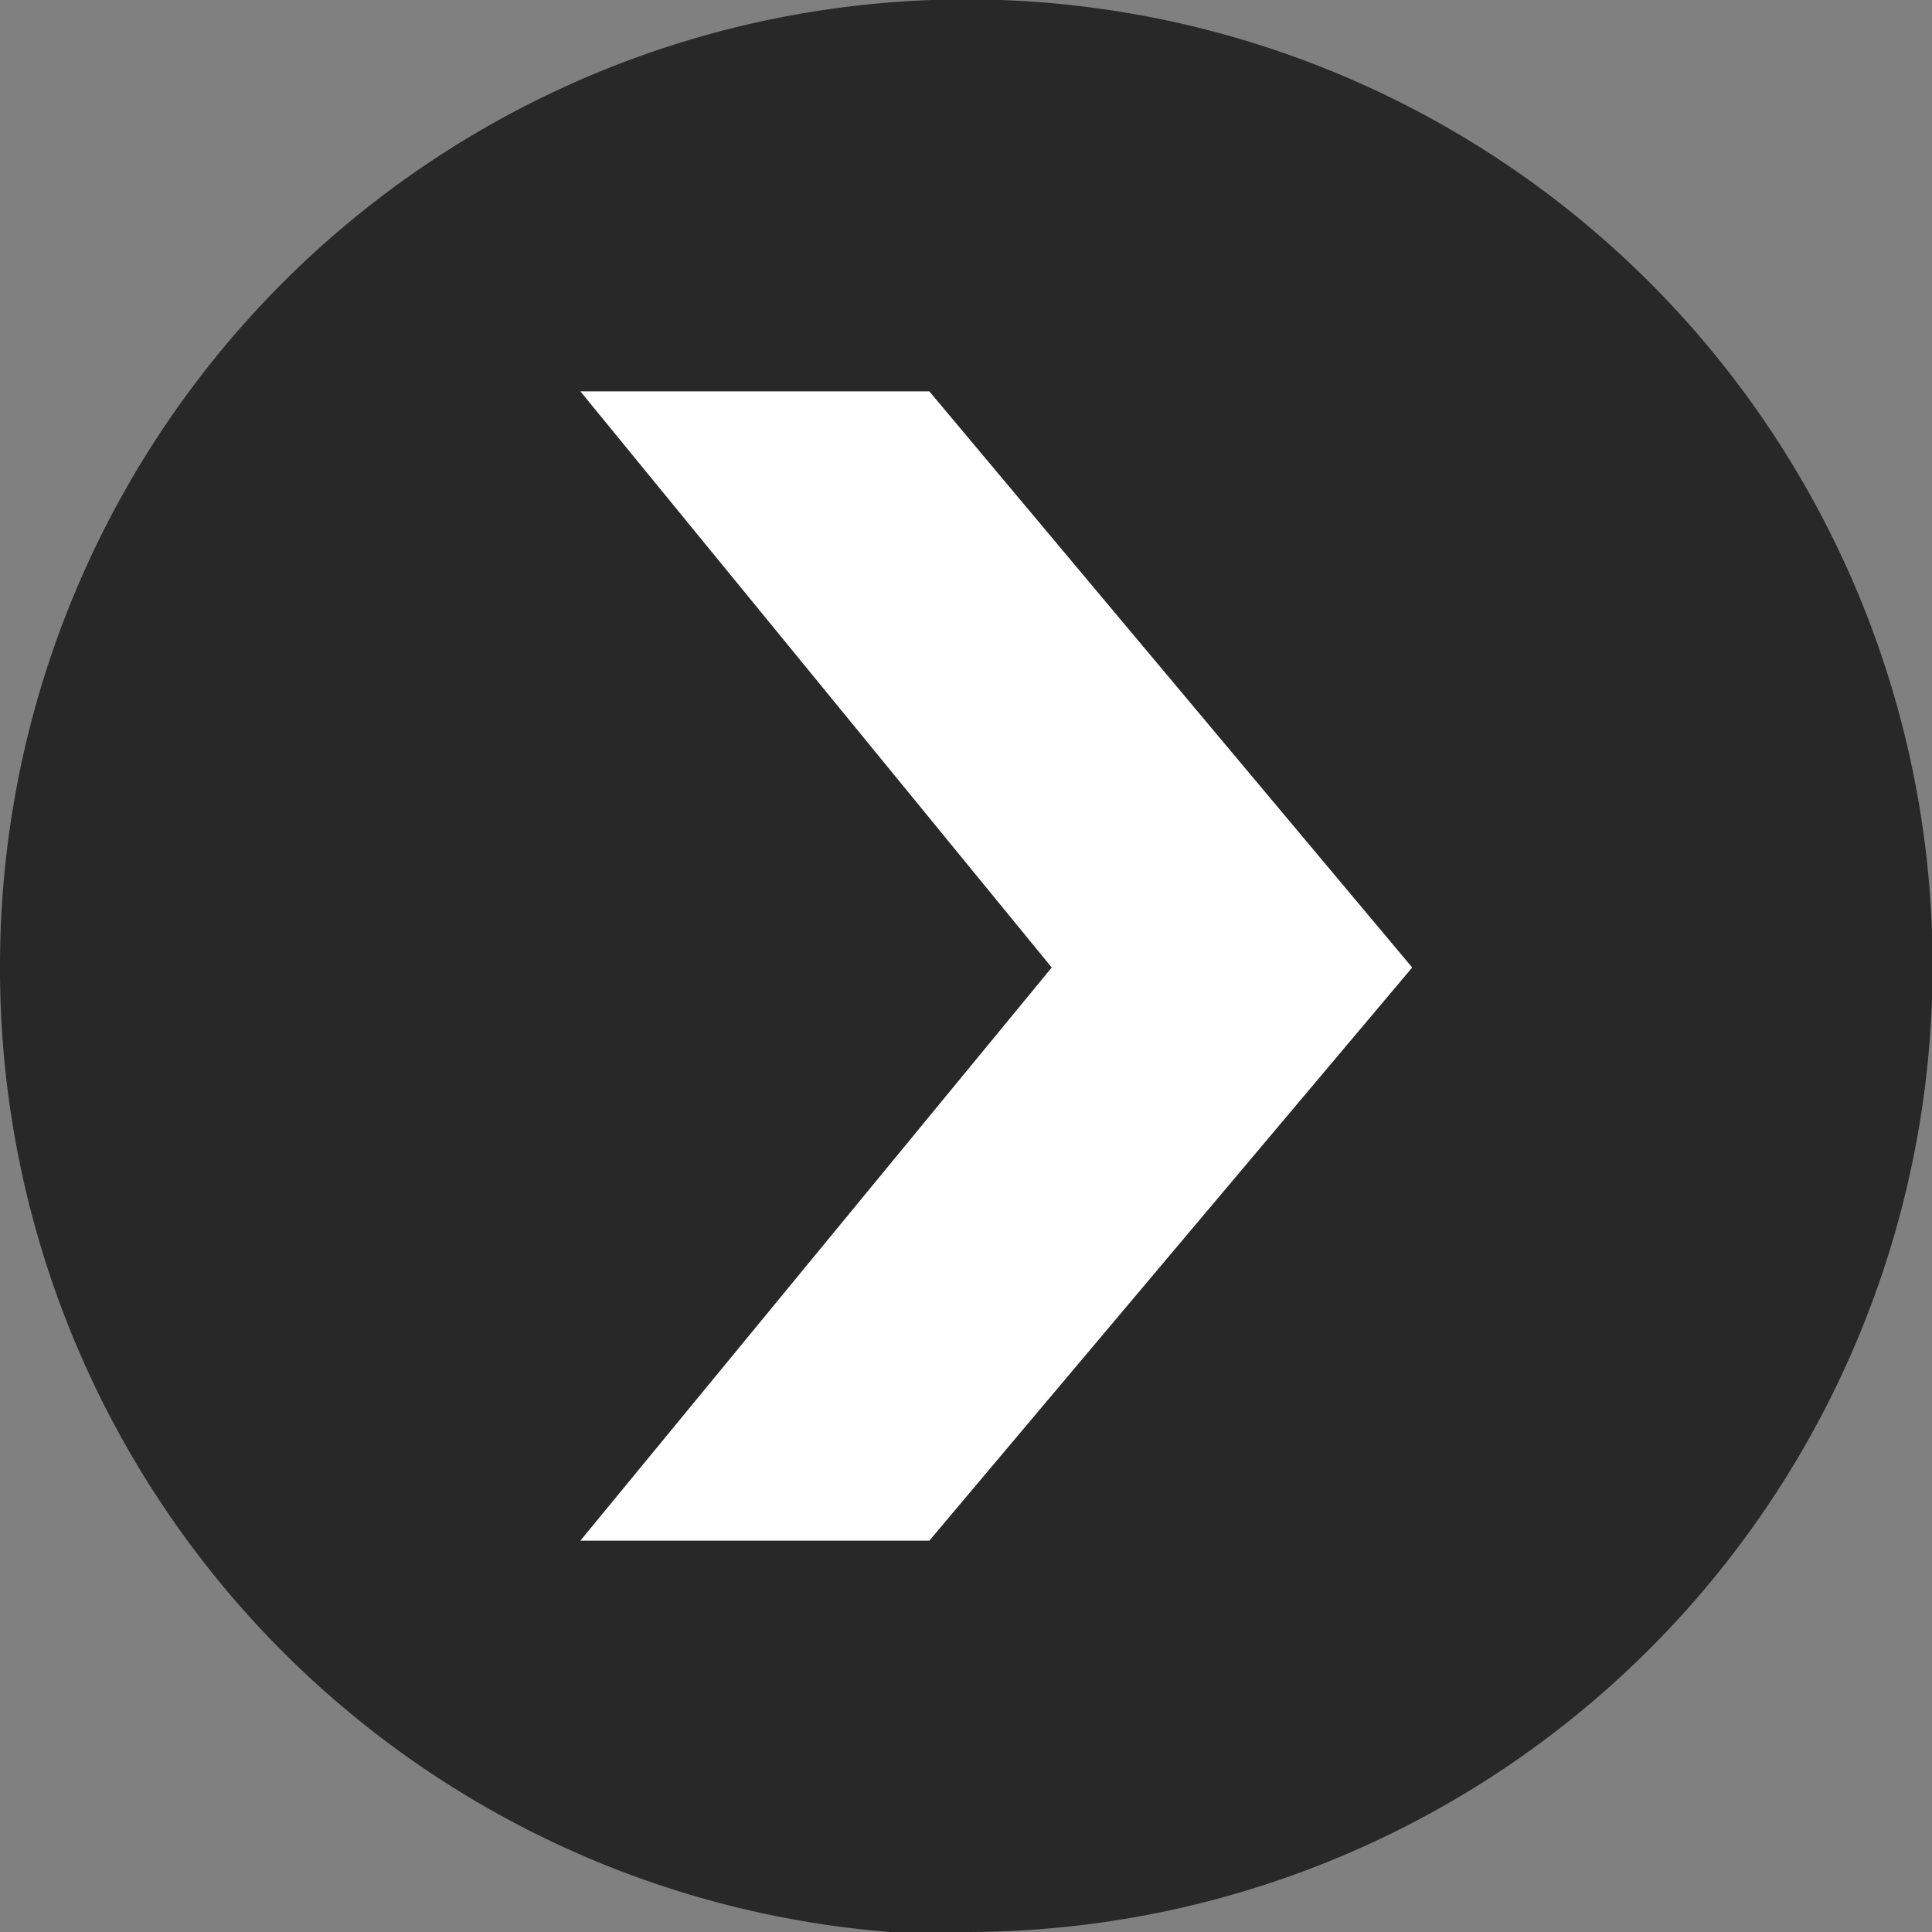
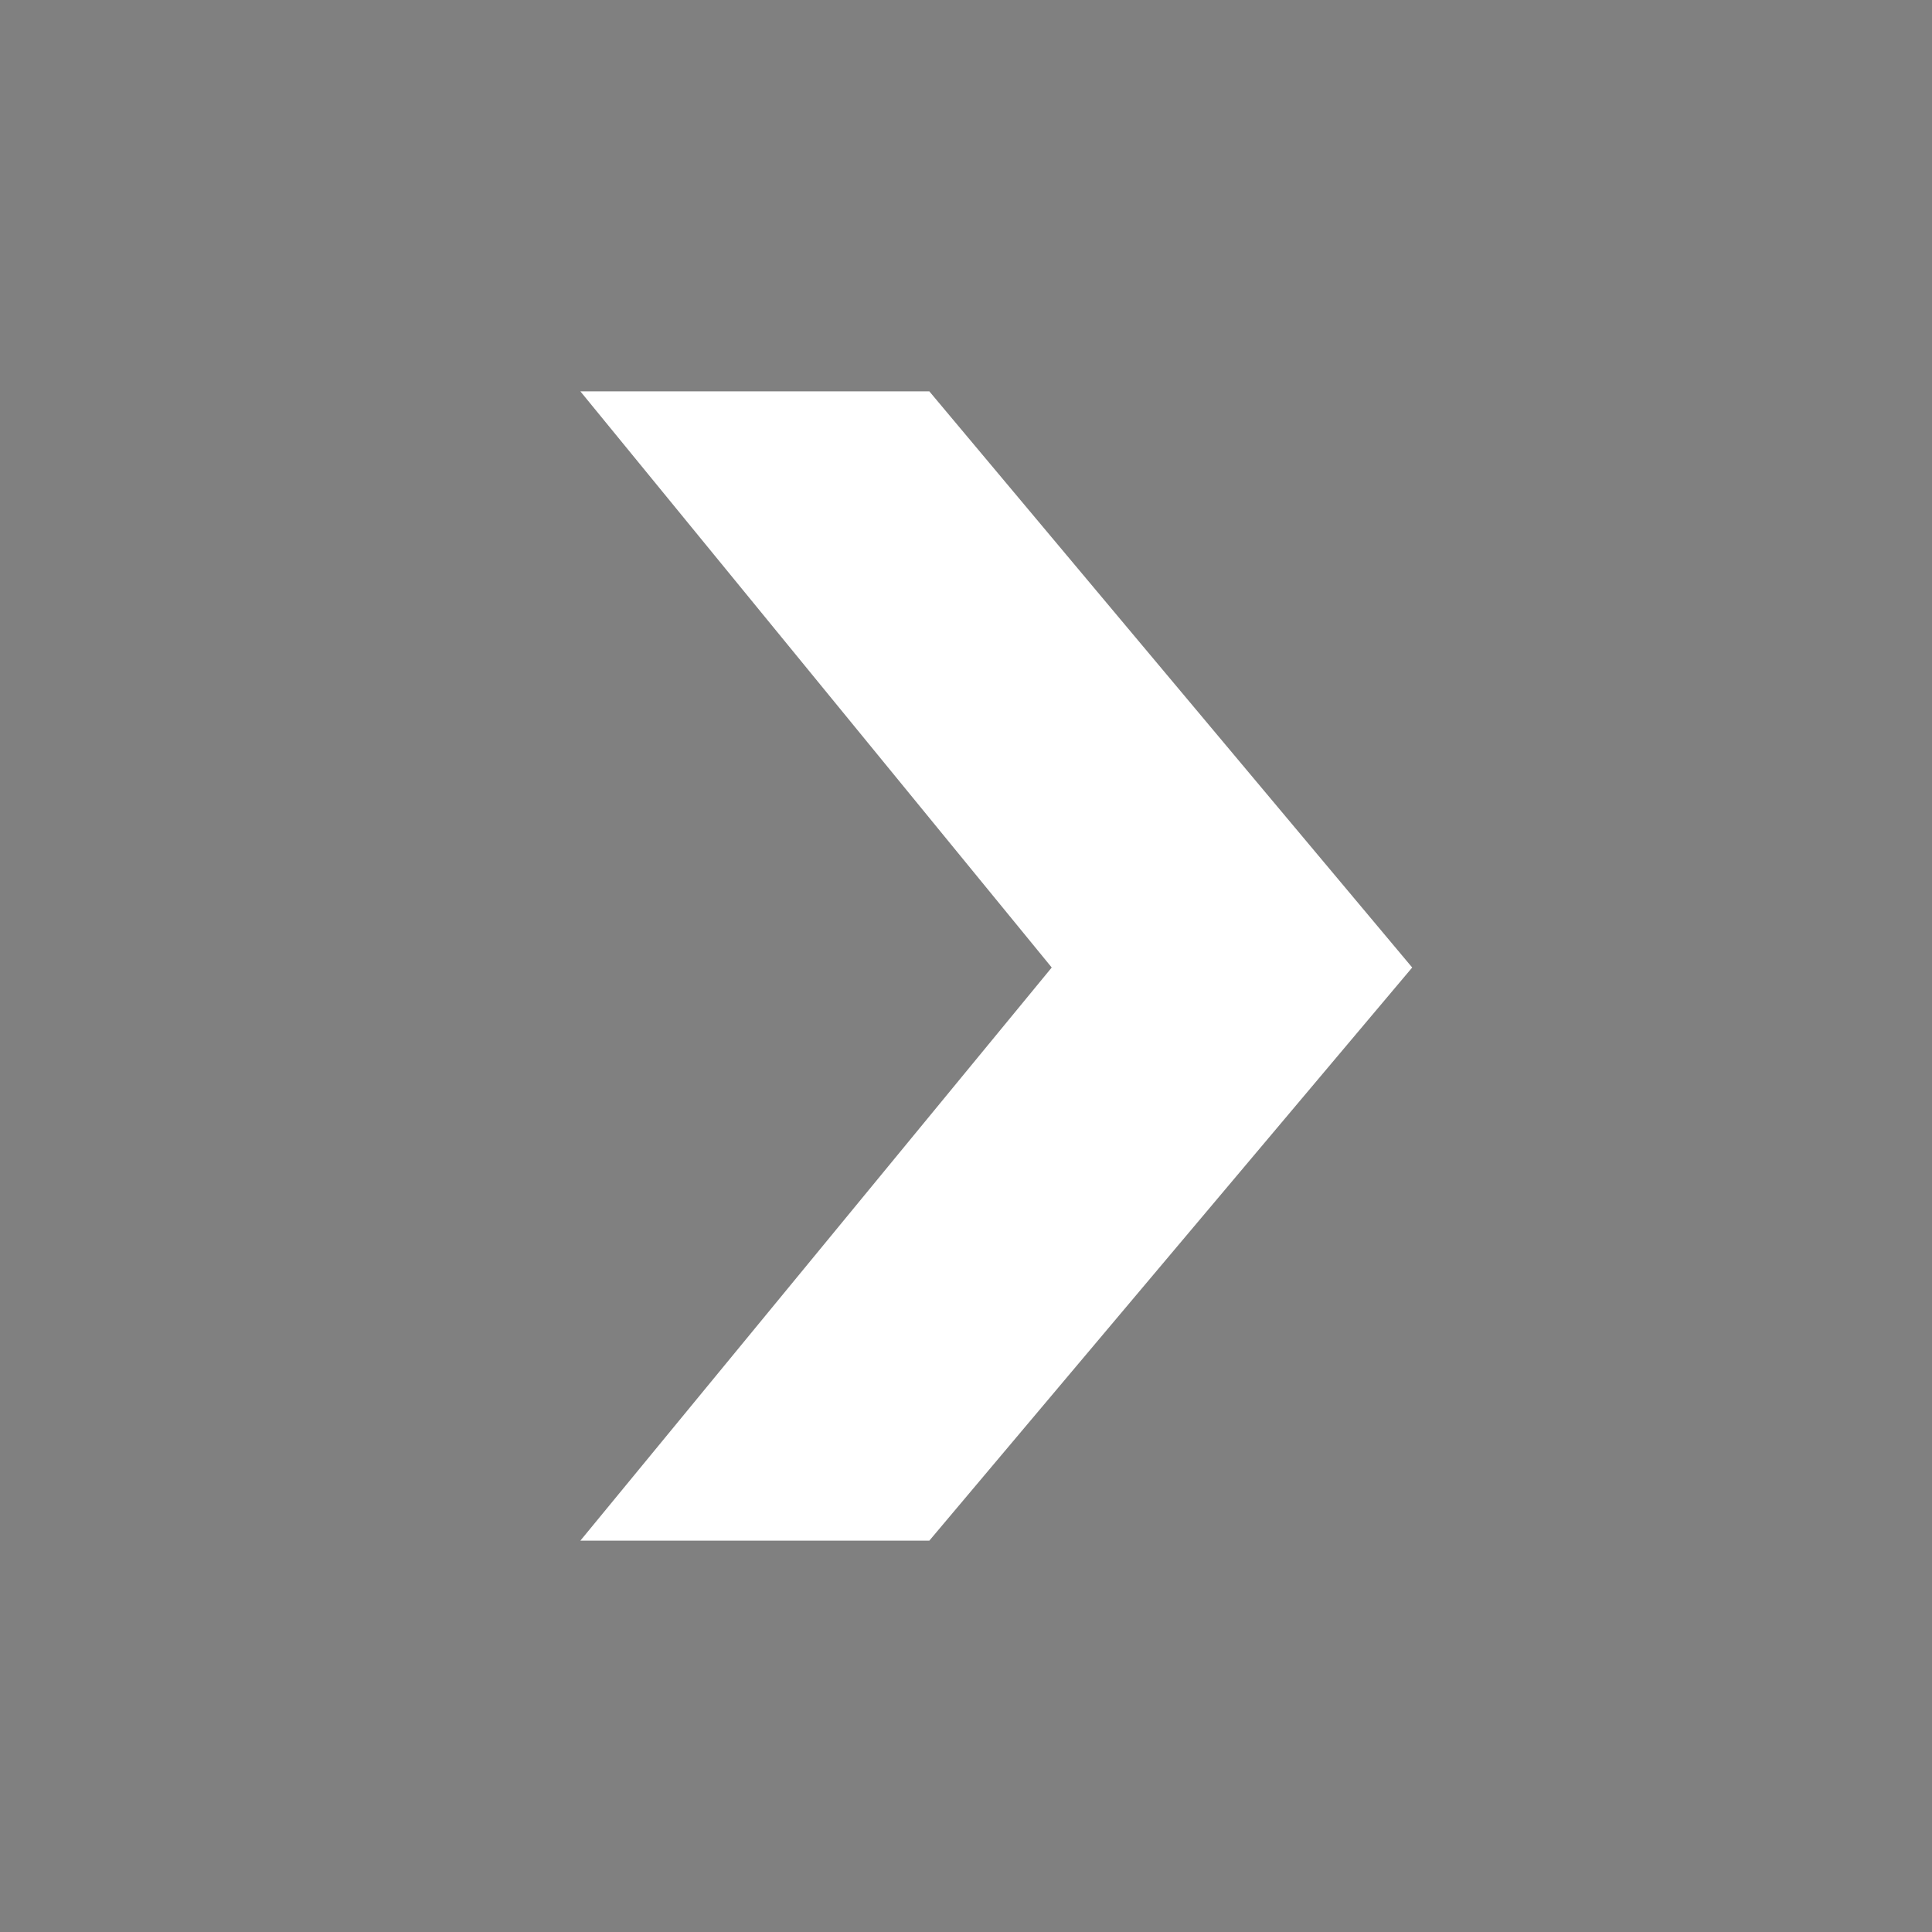
<svg xmlns="http://www.w3.org/2000/svg" viewBox="0 0 31.89 31.89">
  <rect x="0" y="0" width="31.89" height="31.89" fill="#808080" stroke="none" />
  <defs>
    <style>.cls-1{fill:#292829;}.cls-2{fill:#fff;}</style>
  </defs>
  <title>weather_iconRight carousel arrow dark grey cirlce</title>
  <g id="Layer_2" data-name="Layer 2">
    <g id="Layer_1-2" data-name="Layer 1">
-       <path class="cls-1" d="M15.94,31.89A15.95,15.95,0,1,0,0,15.94a15.95,15.95,0,0,0,15.94,16" />
      <polygon class="cls-2" points="9.58 25.43 15.34 25.43 23.31 15.97 15.34 6.46 9.58 6.46 17.36 15.97 9.58 25.43" />
    </g>
  </g>
</svg>